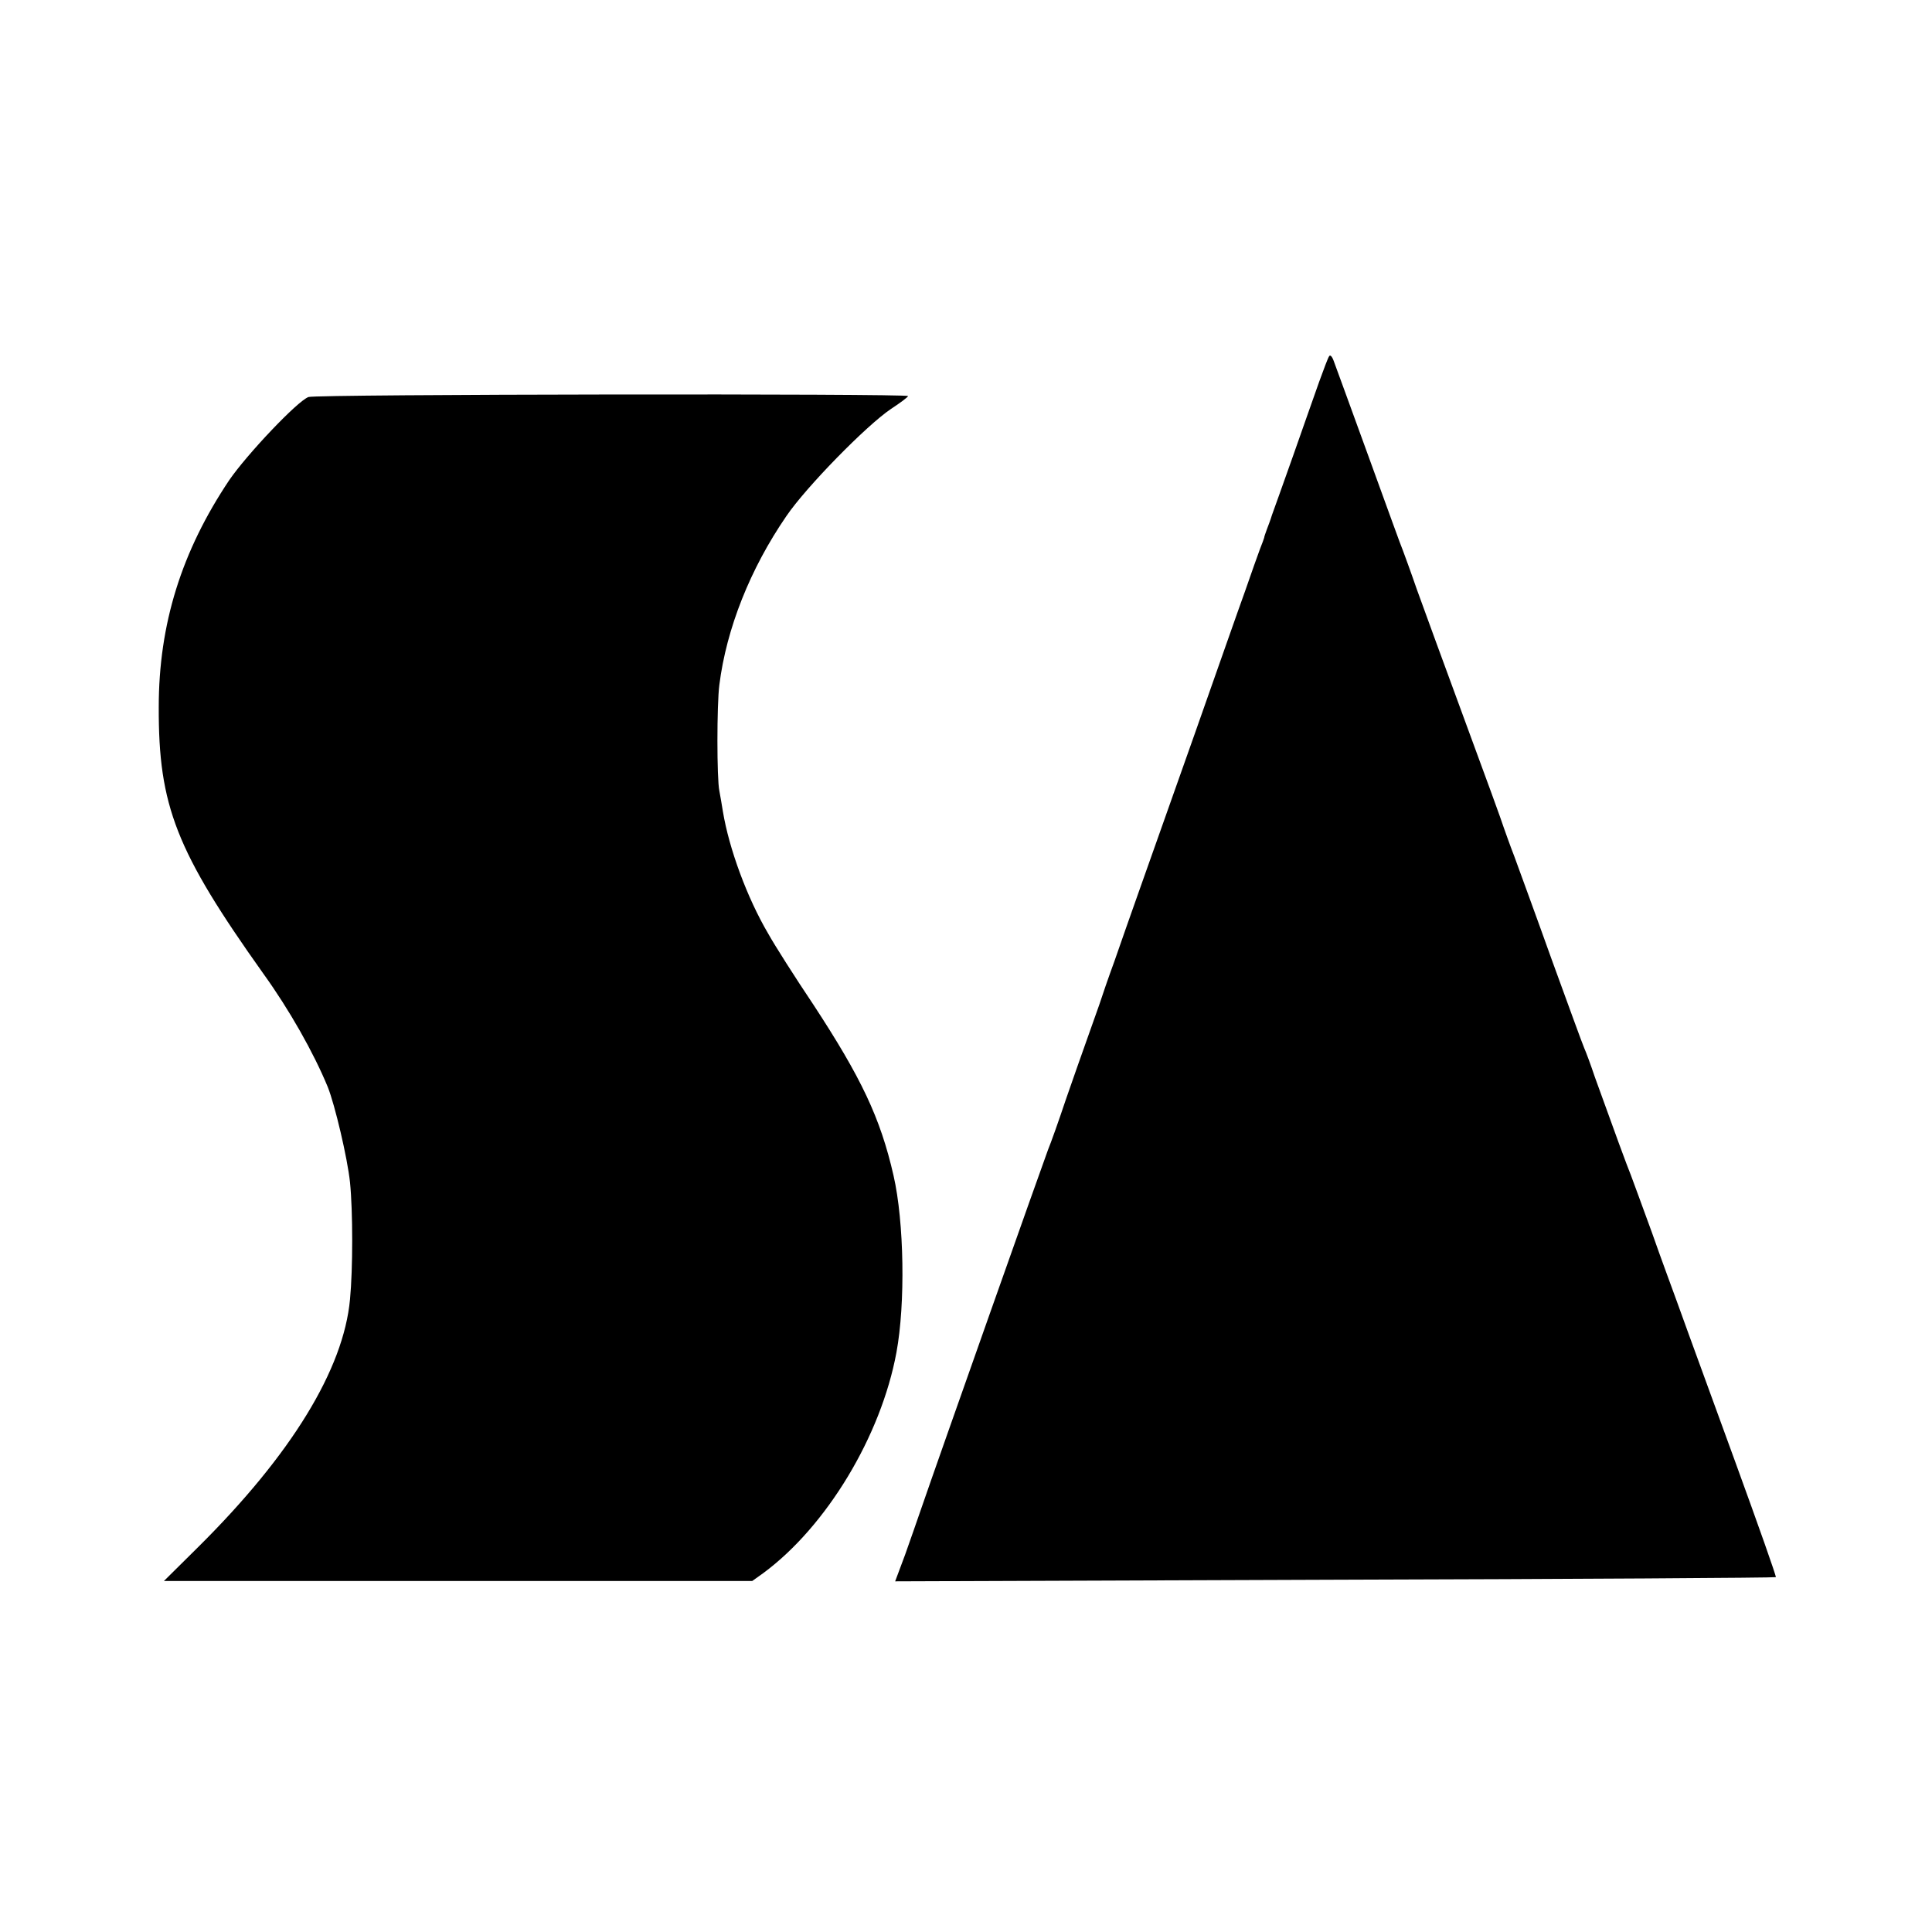
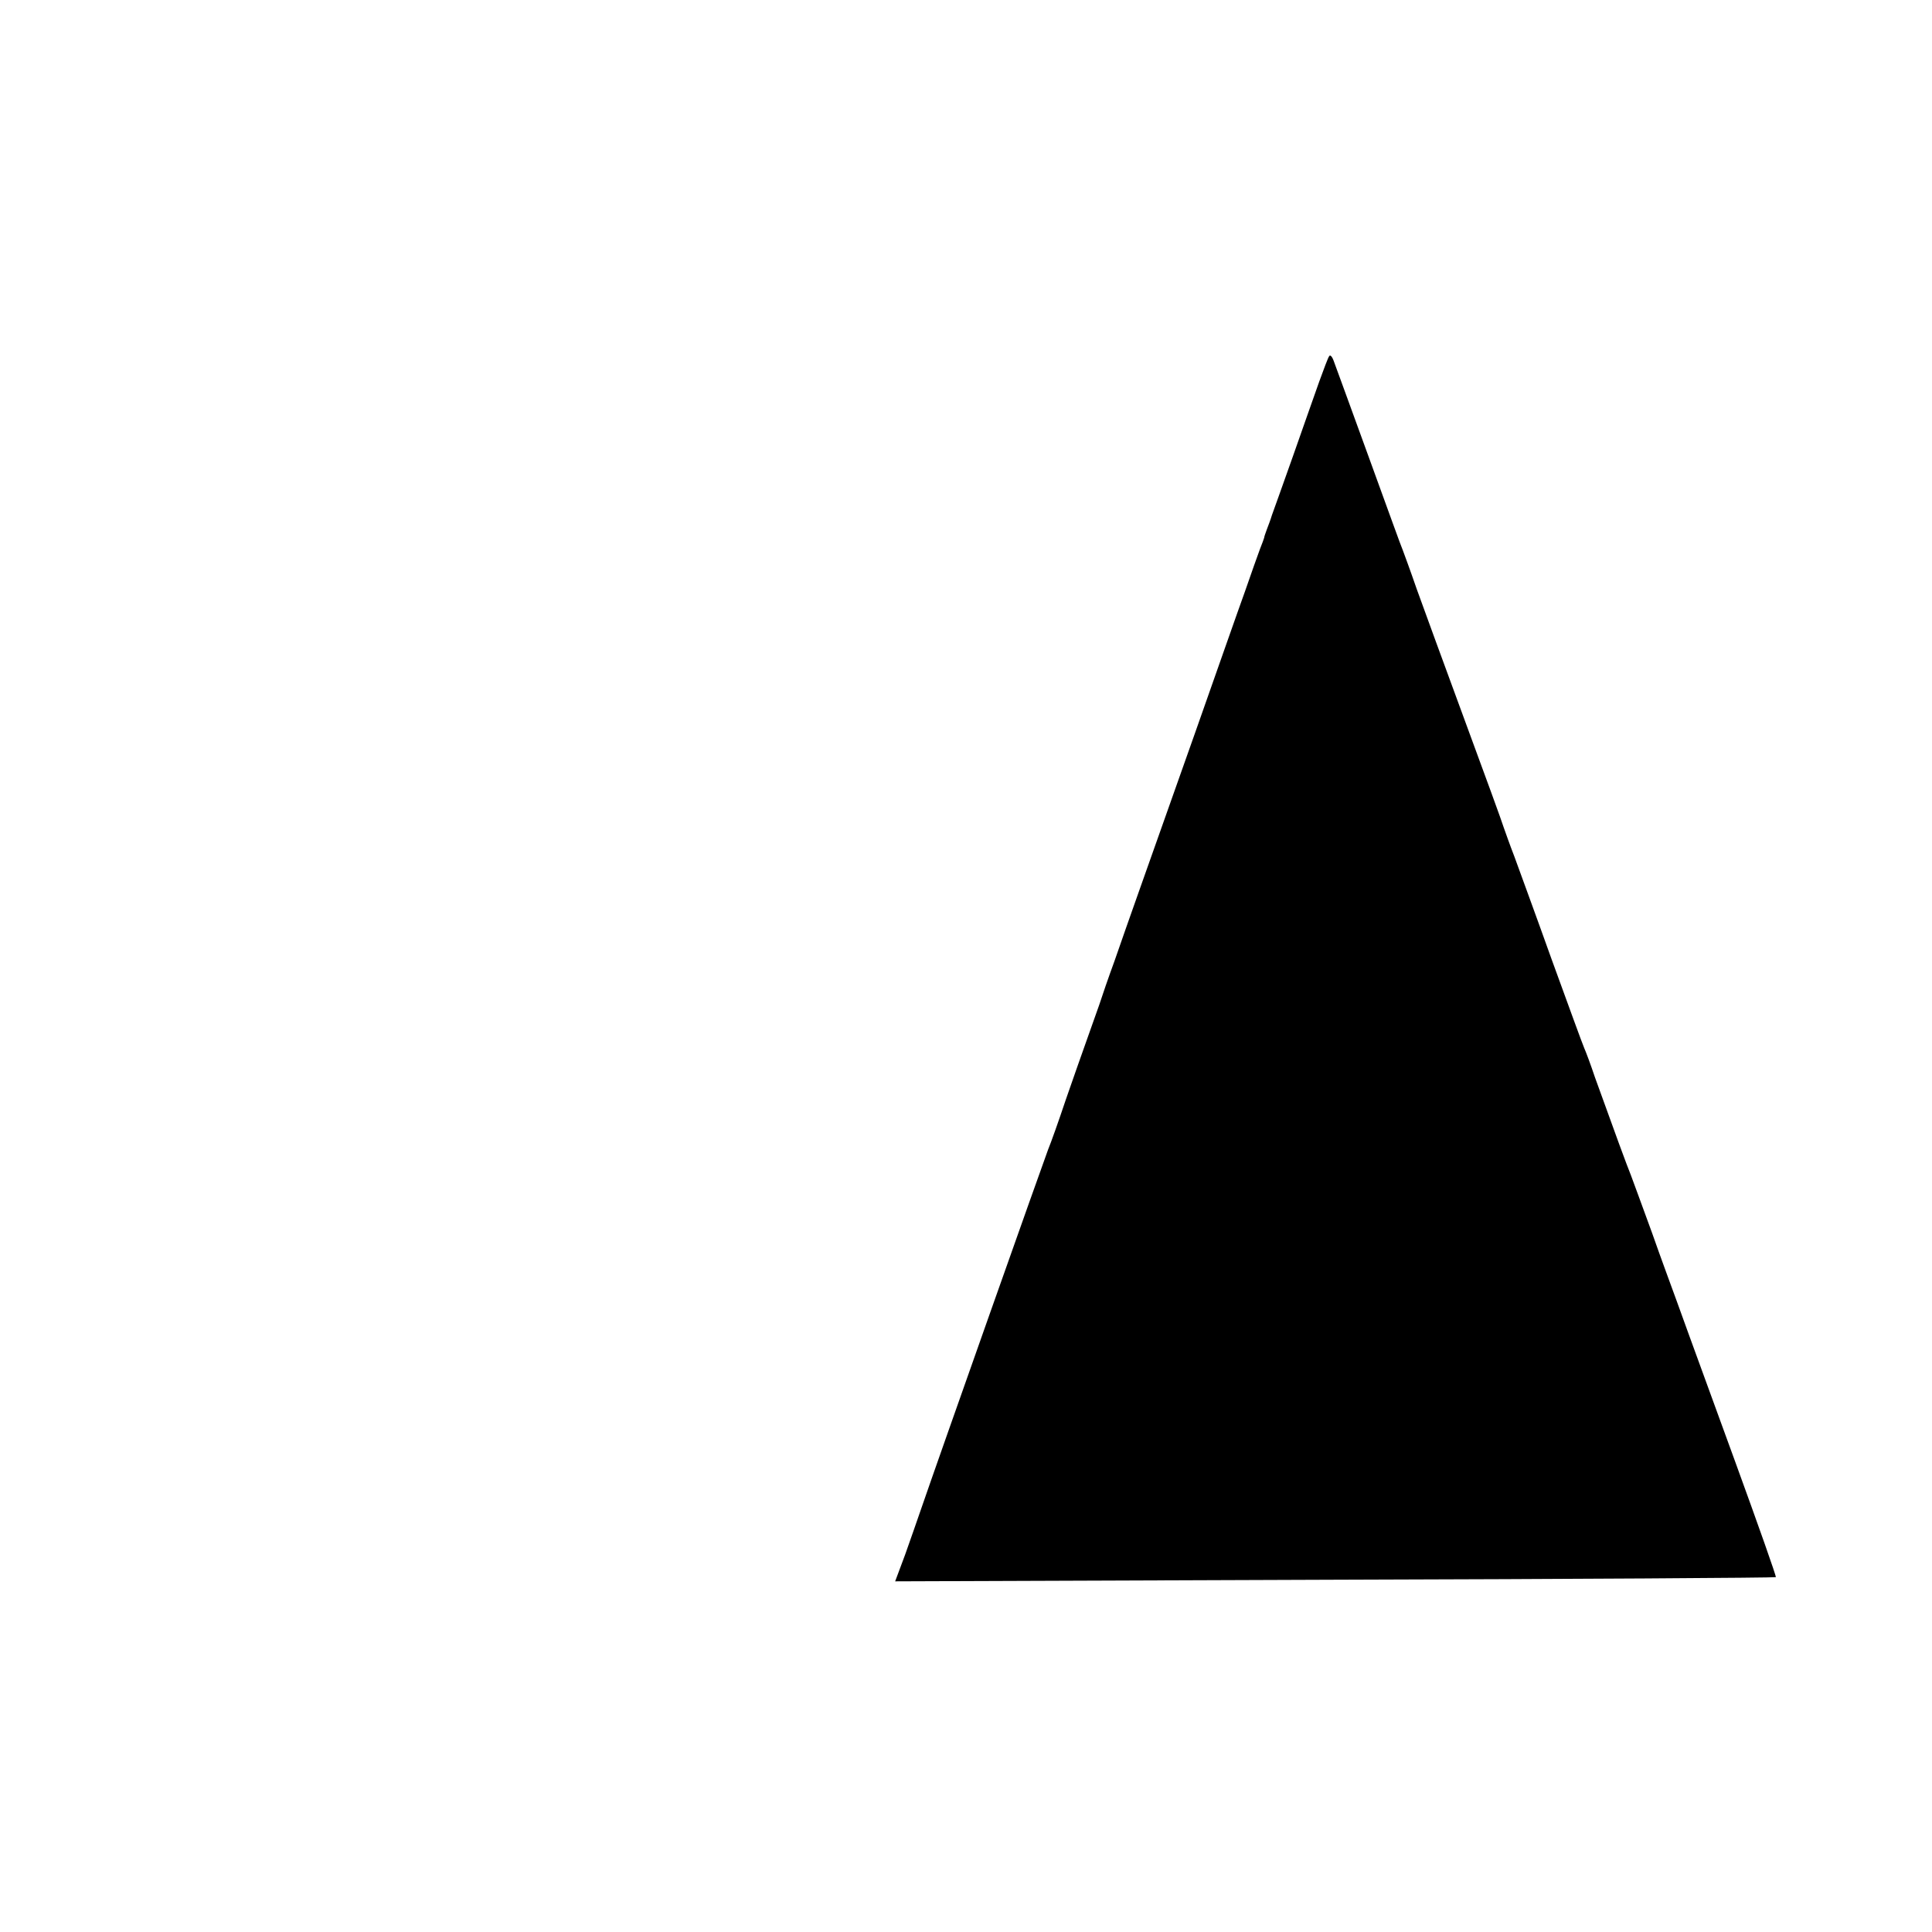
<svg xmlns="http://www.w3.org/2000/svg" version="1.0" width="600pt" height="600pt" viewBox="0 0 600 600" preserveAspectRatio="xMidYMid meet">
  <g transform="translate(0,600) scale(0.1,-0.1)" fill="#000000" stroke="none">
    <path d="M4128 4894 c-4 -5 -17 -41 -31 -79 -14 -39 -50 -142 -81 -230 -31 -88 -61 -171 -66 -185 -4 -14 -12 -34 -16 -45 -4 -11 -8 -22 -8 -25 -1 -3 -6 -18 -13 -35 -6 -16 -27 -75 -46 -130 -20 -55 -90 -255 -157 -445 -67 -190 -144 -406 -170 -480 -26 -74 -62 -175 -79 -225 -18 -49 -39 -110 -47 -135 -9 -25 -26 -74 -39 -110 -13 -36 -42 -119 -65 -185 -22 -66 -47 -136 -55 -155 -12 -31 -339 -955 -394 -1115 -11 -33 -34 -97 -50 -143 l-31 -83 1366 5 c751 2 1367 6 1369 8 2 2 -55 163 -126 358 -71 195 -136 373 -144 395 -8 22 -25 69 -38 105 -13 36 -48 130 -76 210 -29 80 -59 161 -66 180 -13 32 -49 130 -112 305 -13 39 -28 79 -33 90 -5 11 -50 135 -101 275 -50 140 -103 284 -116 320 -14 36 -28 76 -33 90 -4 14 -58 162 -120 330 -62 168 -129 352 -150 410 -20 58 -40 112 -43 120 -4 8 -51 139 -106 290 -55 151 -104 286 -109 299 -5 14 -11 20 -14 15z" />
-     <path d="M958 4767 c-34 -12 -191 -178 -246 -258 -148 -221 -219 -447 -219 -705 -1 -307 54 -447 325 -828 80 -111 156 -245 200 -352 22 -55 61 -220 69 -296 9 -90 9 -269 0 -363 -20 -218 -183 -483 -470 -768 l-108 -107 914 0 913 0 35 25 c196 145 365 425 413 685 28 151 24 405 -9 549 -41 180 -101 305 -249 531 -57 85 -120 184 -140 220 -66 112 -122 265 -141 380 -3 19 -8 48 -11 64 -8 37 -8 268 0 329 22 175 96 361 208 524 61 90 249 282 325 333 29 19 53 37 53 40 0 8 -1839 6 -1862 -3z" />
  </g>
</svg>